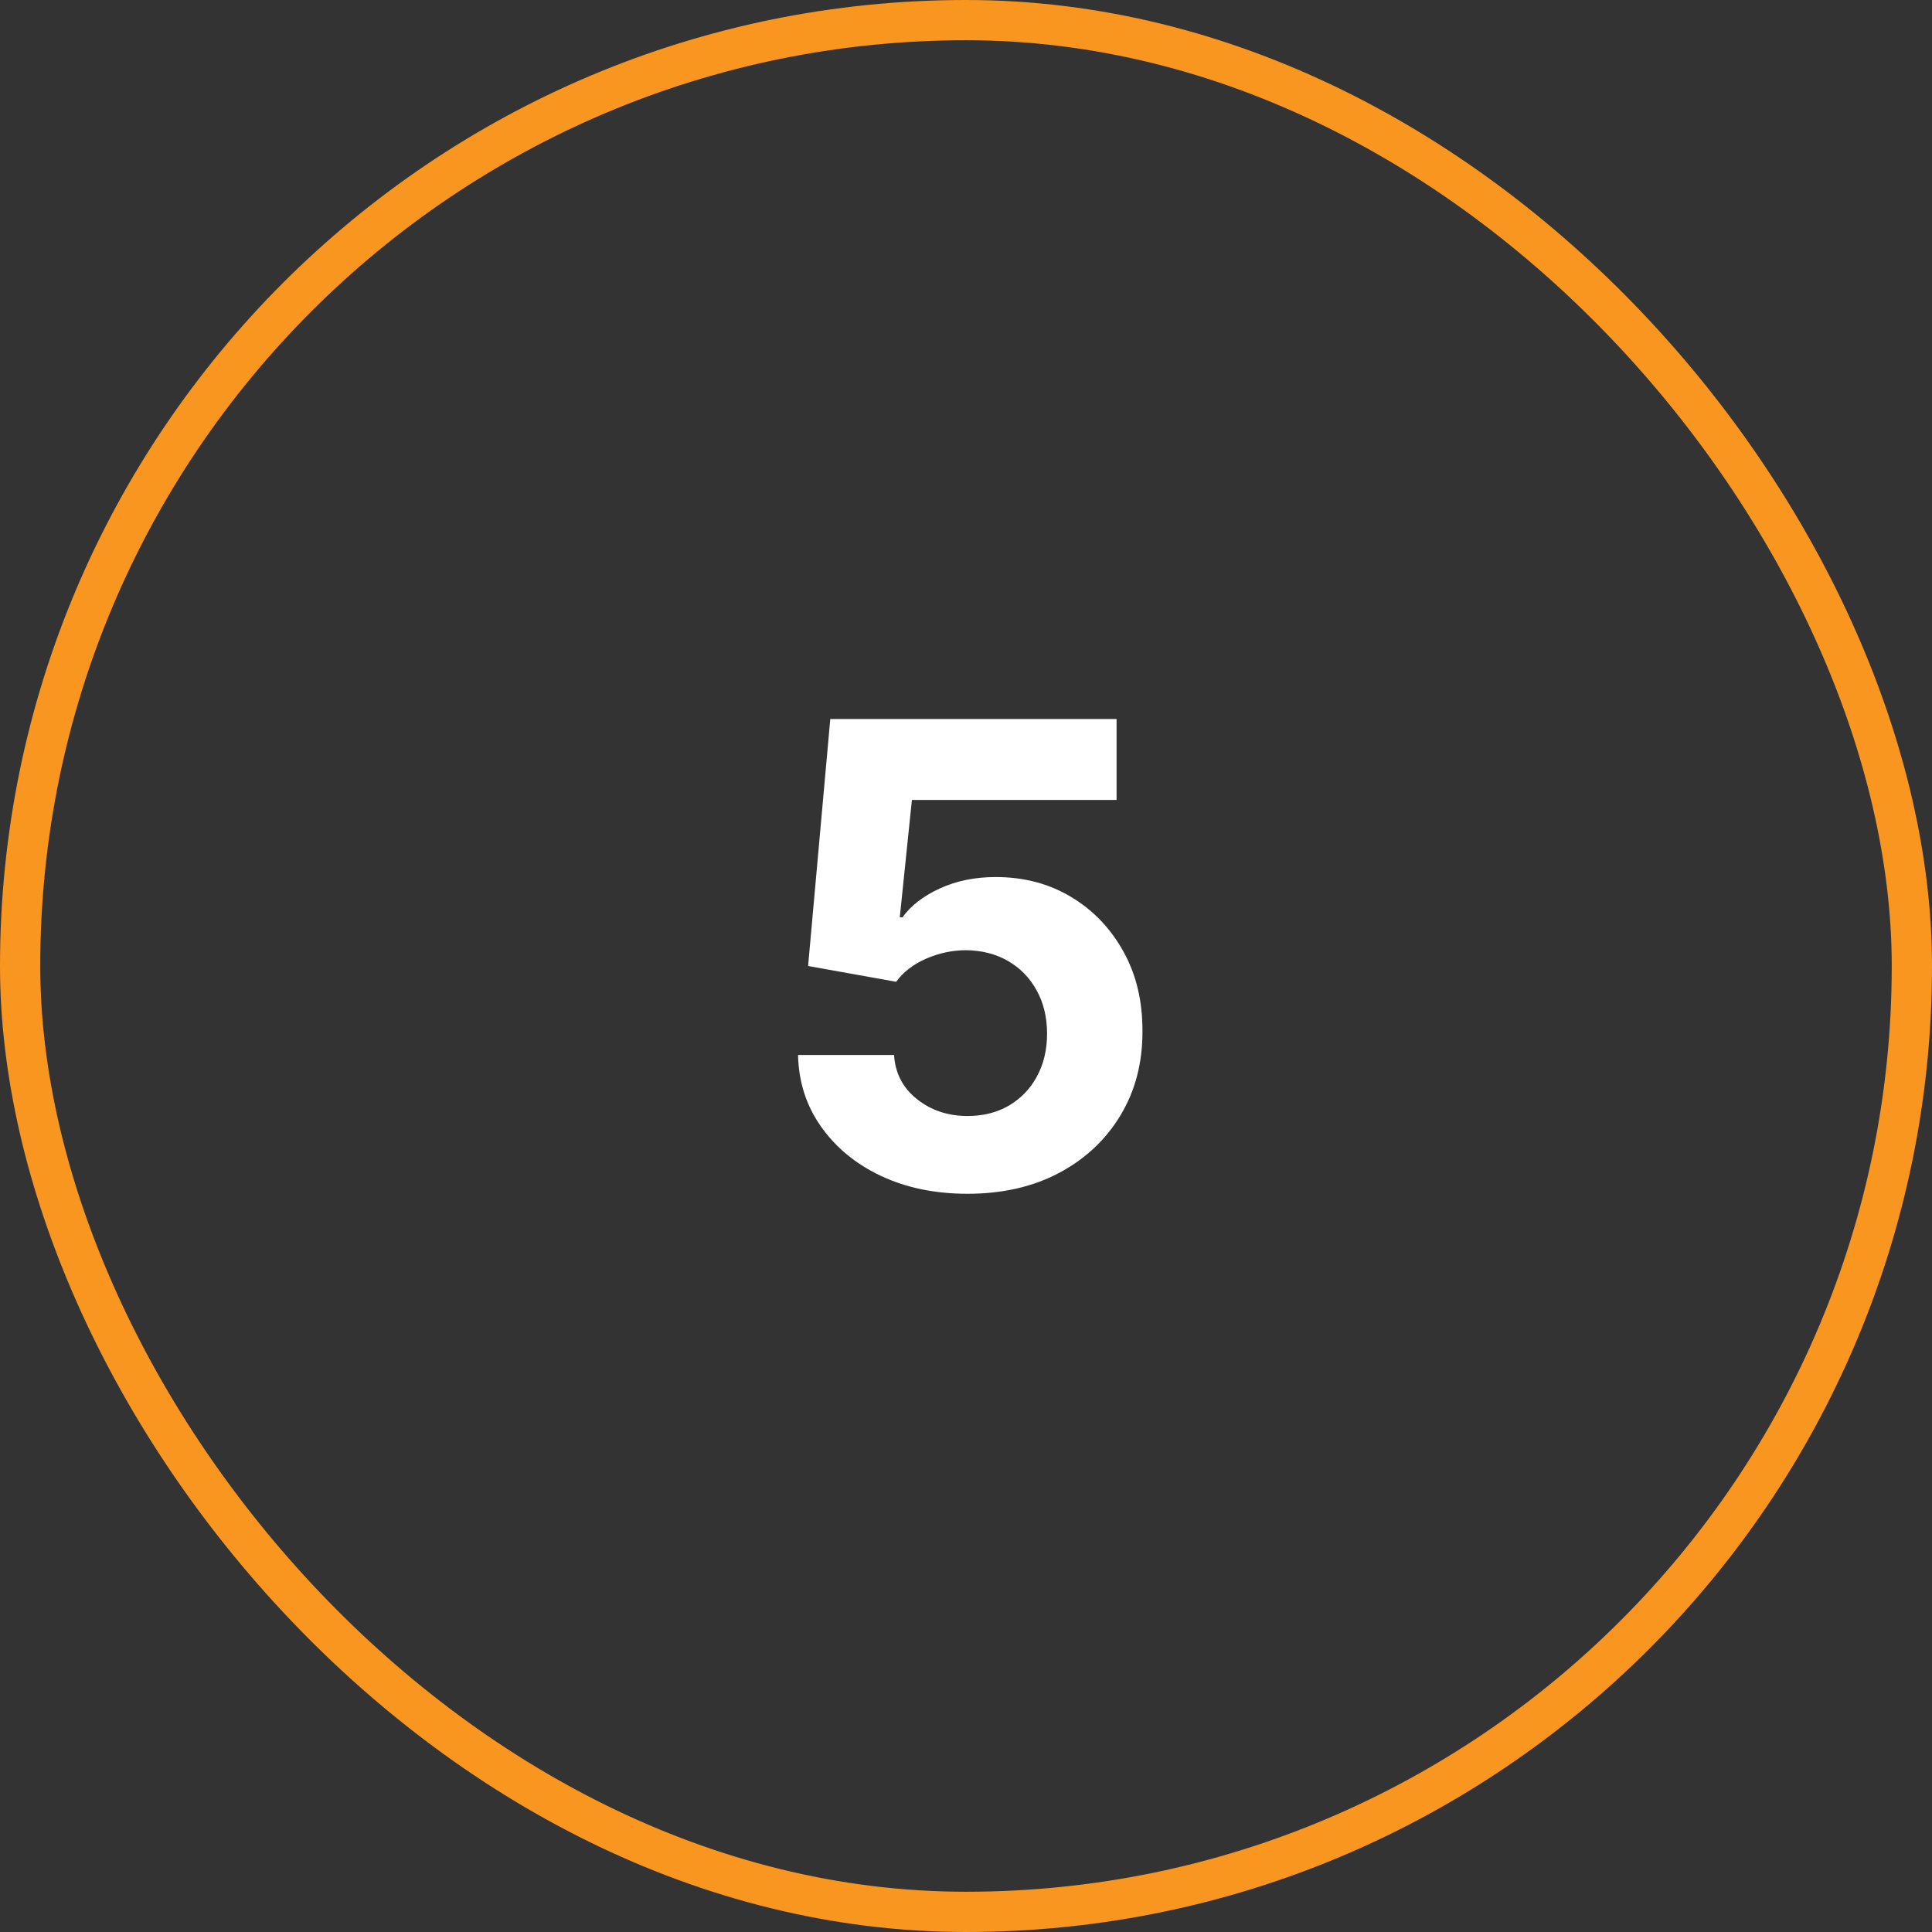
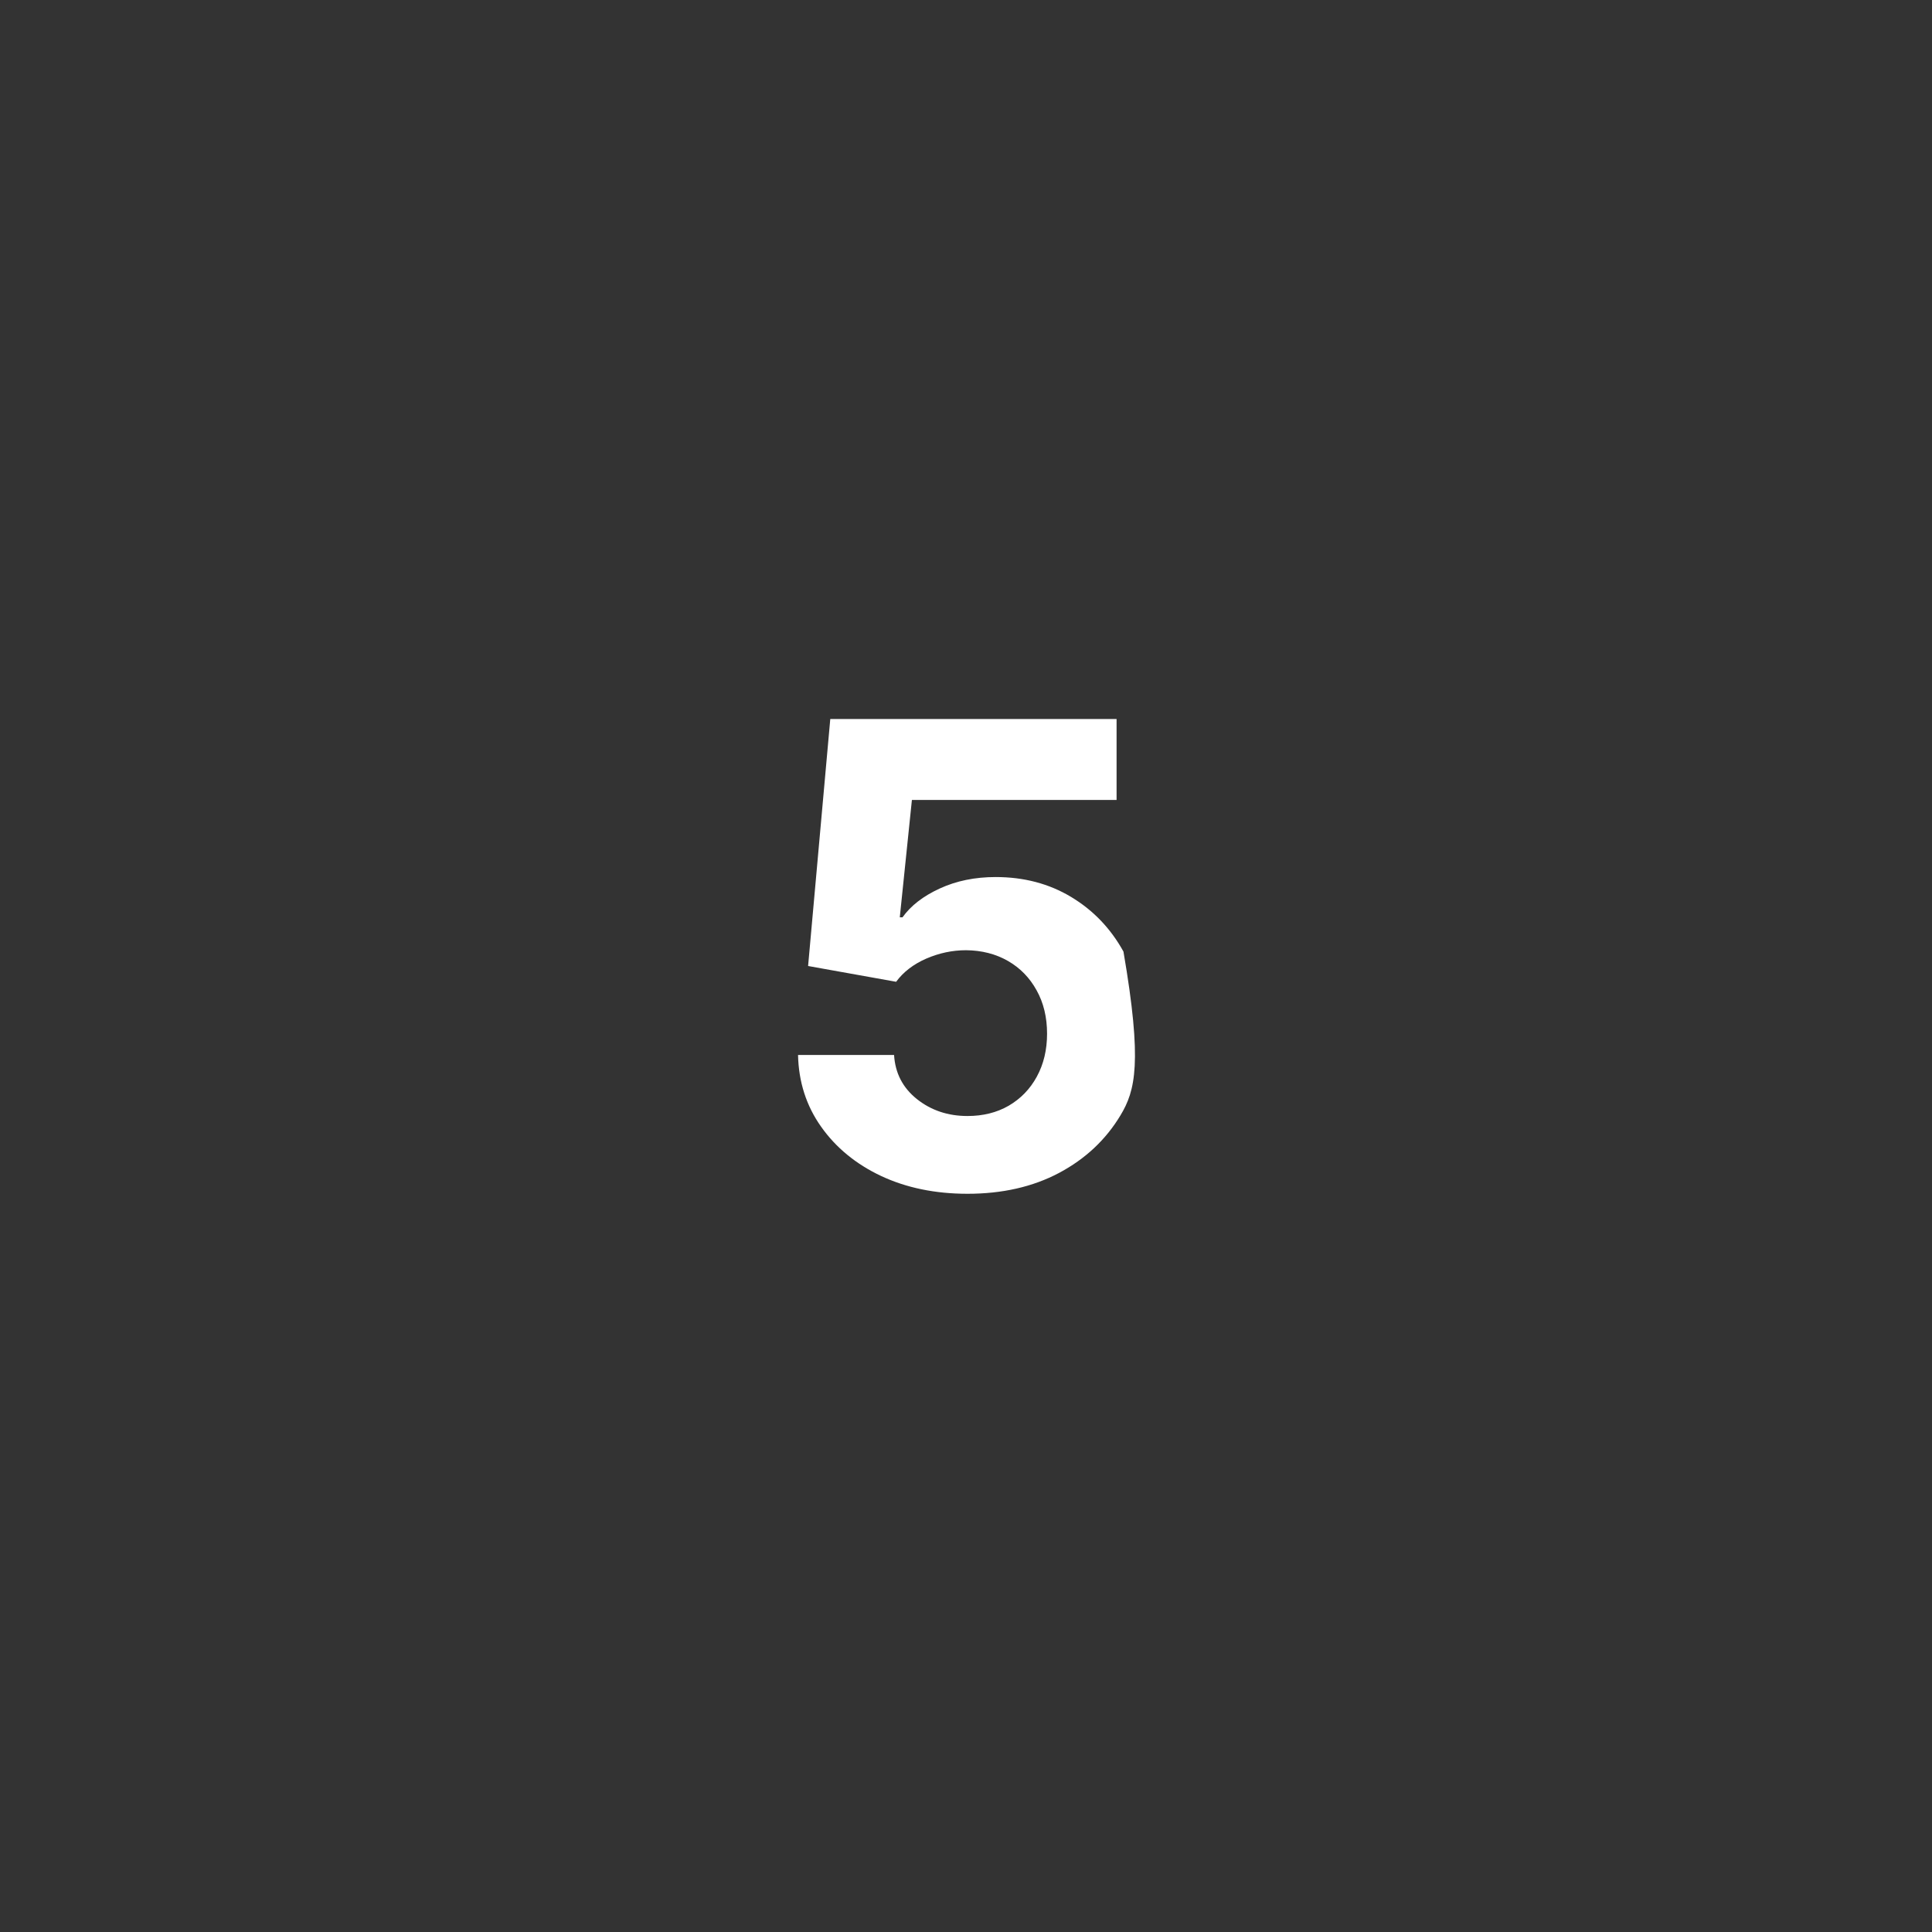
<svg xmlns="http://www.w3.org/2000/svg" width="48" height="48" viewBox="0 0 48 48" fill="none">
  <rect x="0" y="0" width="48" height="48" fill="#333333" stroke="none" />
-   <rect x="0.5" y="0.5" width="47" height="47" rx="23.5" stroke="#F89620" />
-   <path d="M24.037 29.659C23.234 29.659 22.518 29.511 21.889 29.216C21.264 28.921 20.768 28.513 20.401 27.994C20.033 27.475 19.842 26.881 19.827 26.21H22.213C22.24 26.661 22.429 27.026 22.781 27.307C23.134 27.587 23.552 27.727 24.037 27.727C24.423 27.727 24.764 27.642 25.06 27.472C25.359 27.297 25.592 27.057 25.759 26.75C25.929 26.439 26.014 26.083 26.014 25.682C26.014 25.273 25.927 24.913 25.753 24.602C25.582 24.292 25.346 24.049 25.043 23.875C24.74 23.701 24.393 23.612 24.003 23.608C23.662 23.608 23.331 23.678 23.009 23.818C22.69 23.958 22.442 24.15 22.264 24.392L20.077 24L20.628 17.864H27.741V19.875H22.656L22.355 22.79H22.423C22.628 22.502 22.937 22.263 23.349 22.074C23.762 21.884 24.224 21.79 24.736 21.79C25.437 21.79 26.062 21.954 26.611 22.284C27.16 22.614 27.594 23.066 27.912 23.642C28.23 24.214 28.387 24.873 28.384 25.619C28.387 26.403 28.206 27.1 27.838 27.71C27.474 28.316 26.965 28.794 26.31 29.142C25.658 29.487 24.901 29.659 24.037 29.659Z" fill="white" />
+   <path d="M24.037 29.659C23.234 29.659 22.518 29.511 21.889 29.216C21.264 28.921 20.768 28.513 20.401 27.994C20.033 27.475 19.842 26.881 19.827 26.21H22.213C22.24 26.661 22.429 27.026 22.781 27.307C23.134 27.587 23.552 27.727 24.037 27.727C24.423 27.727 24.764 27.642 25.06 27.472C25.359 27.297 25.592 27.057 25.759 26.75C25.929 26.439 26.014 26.083 26.014 25.682C26.014 25.273 25.927 24.913 25.753 24.602C25.582 24.292 25.346 24.049 25.043 23.875C24.74 23.701 24.393 23.612 24.003 23.608C23.662 23.608 23.331 23.678 23.009 23.818C22.69 23.958 22.442 24.15 22.264 24.392L20.077 24L20.628 17.864H27.741V19.875H22.656L22.355 22.79H22.423C22.628 22.502 22.937 22.263 23.349 22.074C23.762 21.884 24.224 21.79 24.736 21.79C25.437 21.79 26.062 21.954 26.611 22.284C27.16 22.614 27.594 23.066 27.912 23.642C28.387 26.403 28.206 27.1 27.838 27.71C27.474 28.316 26.965 28.794 26.31 29.142C25.658 29.487 24.901 29.659 24.037 29.659Z" fill="white" />
</svg>